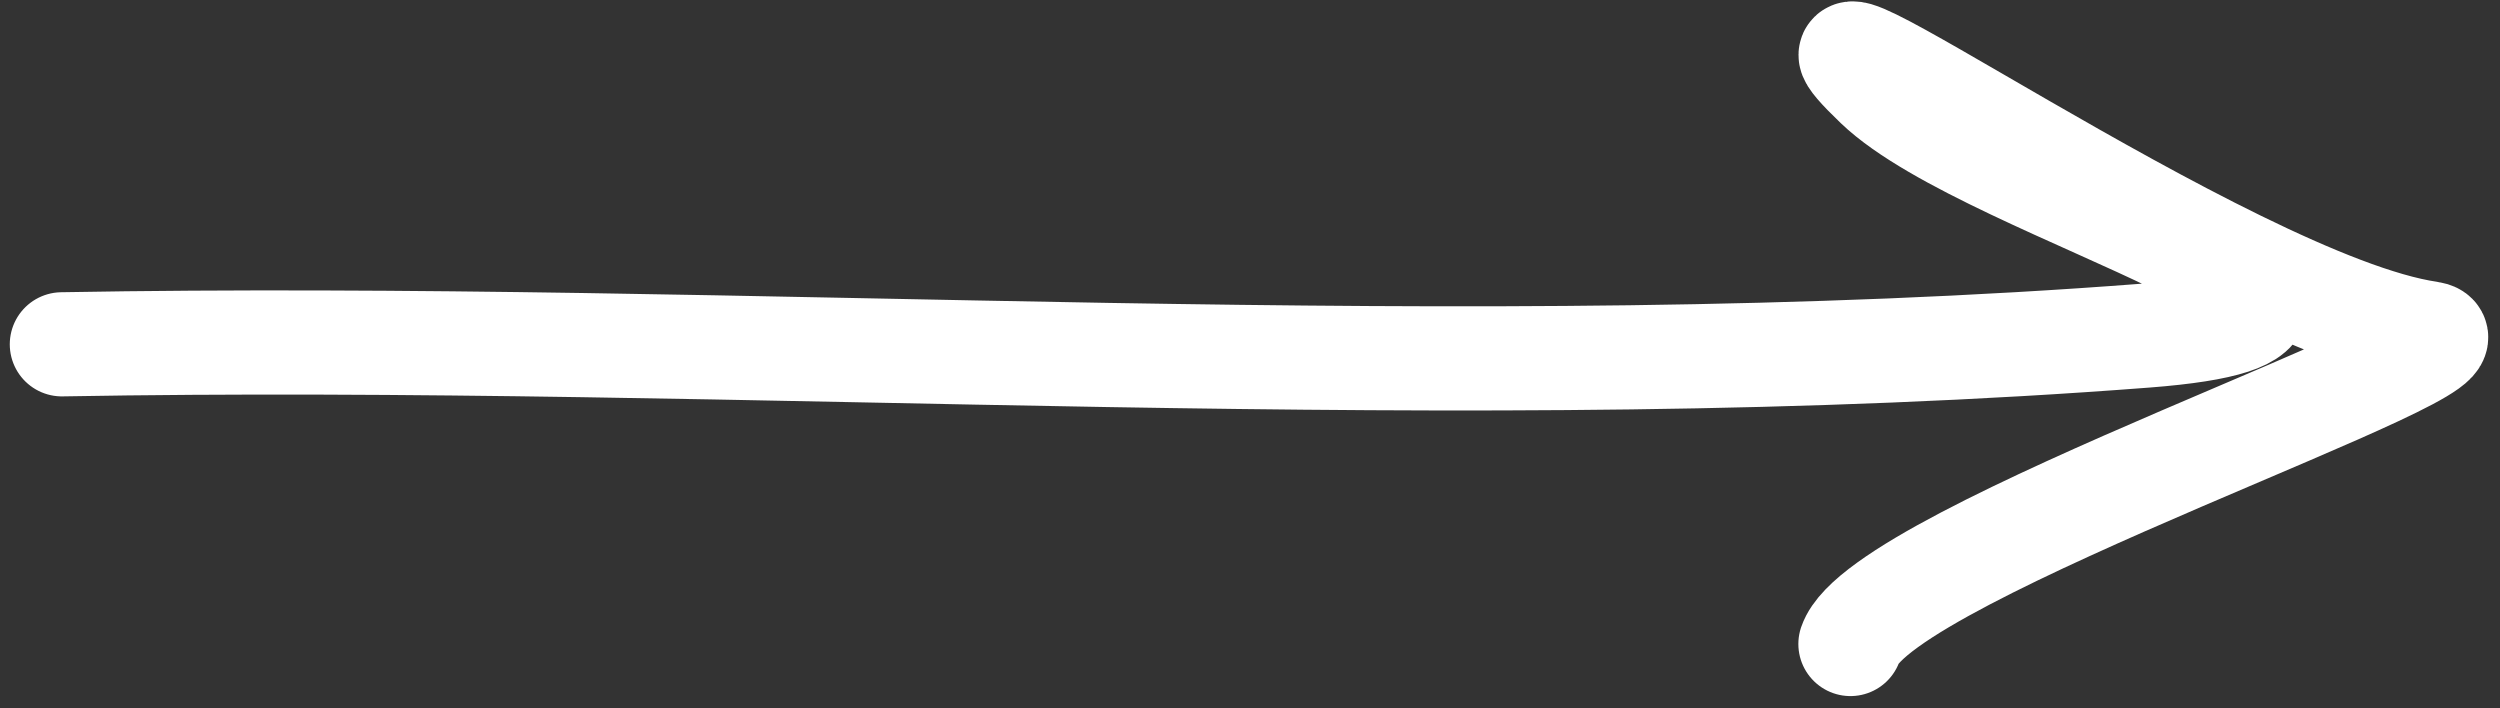
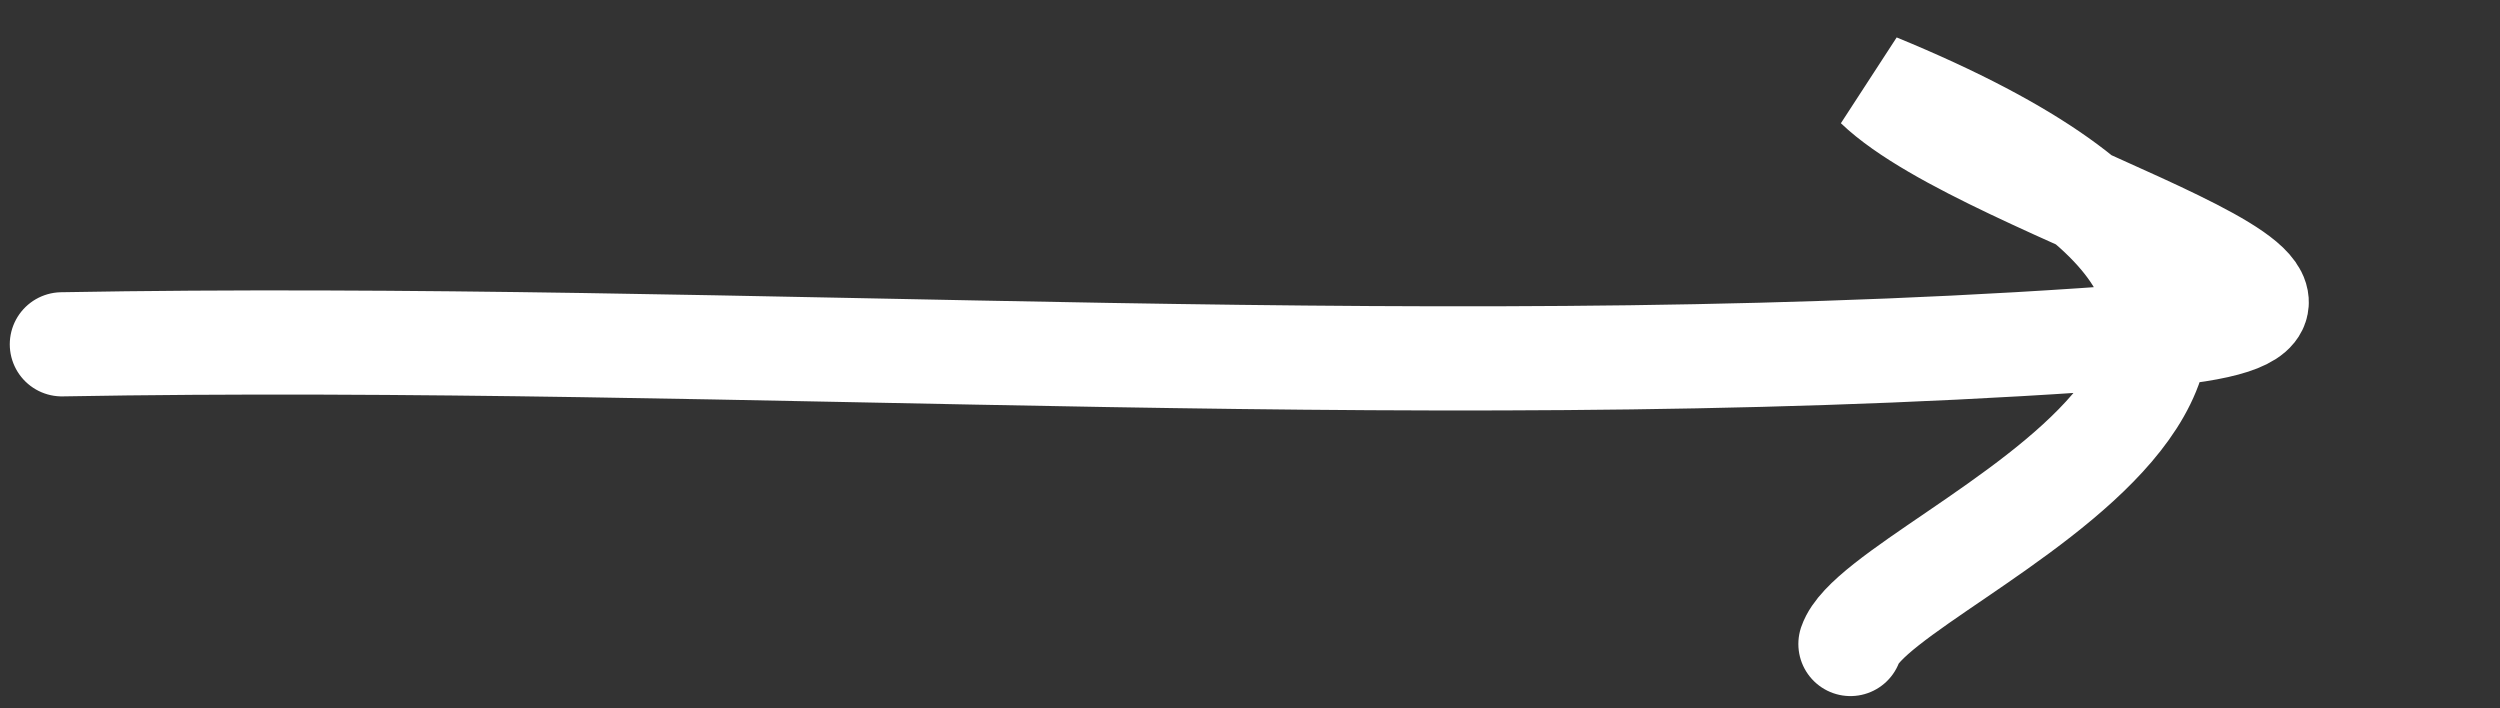
<svg xmlns="http://www.w3.org/2000/svg" viewBox="0 0 120.00 34.00" data-guides="{&quot;vertical&quot;:[],&quot;horizontal&quot;:[]}">
  <rect x="0" y="0" width="120.00" height="34.00" fill="#333333" stroke="none" />
  <defs />
-   <path fill="none" stroke="#ffffff" fill-opacity="1" stroke-width="5" stroke-opacity="1" stroke-linecap="round" id="tSvgd76970e5af" title="Path 4" d="M2.969 16.527C36.041 15.935 70.413 18.623 102.99 16.11C118.58 14.907 95.573 9.356 90.091 4.109C83.094 -2.589 107.022 14.592 116.606 15.999C120.398 16.556 90.329 26.527 88.821 30.912" />
+   <path fill="none" stroke="#ffffff" fill-opacity="1" stroke-width="5" stroke-opacity="1" stroke-linecap="round" id="tSvgd76970e5af" title="Path 4" d="M2.969 16.527C36.041 15.935 70.413 18.623 102.99 16.11C118.58 14.907 95.573 9.356 90.091 4.109C120.398 16.556 90.329 26.527 88.821 30.912" />
</svg>